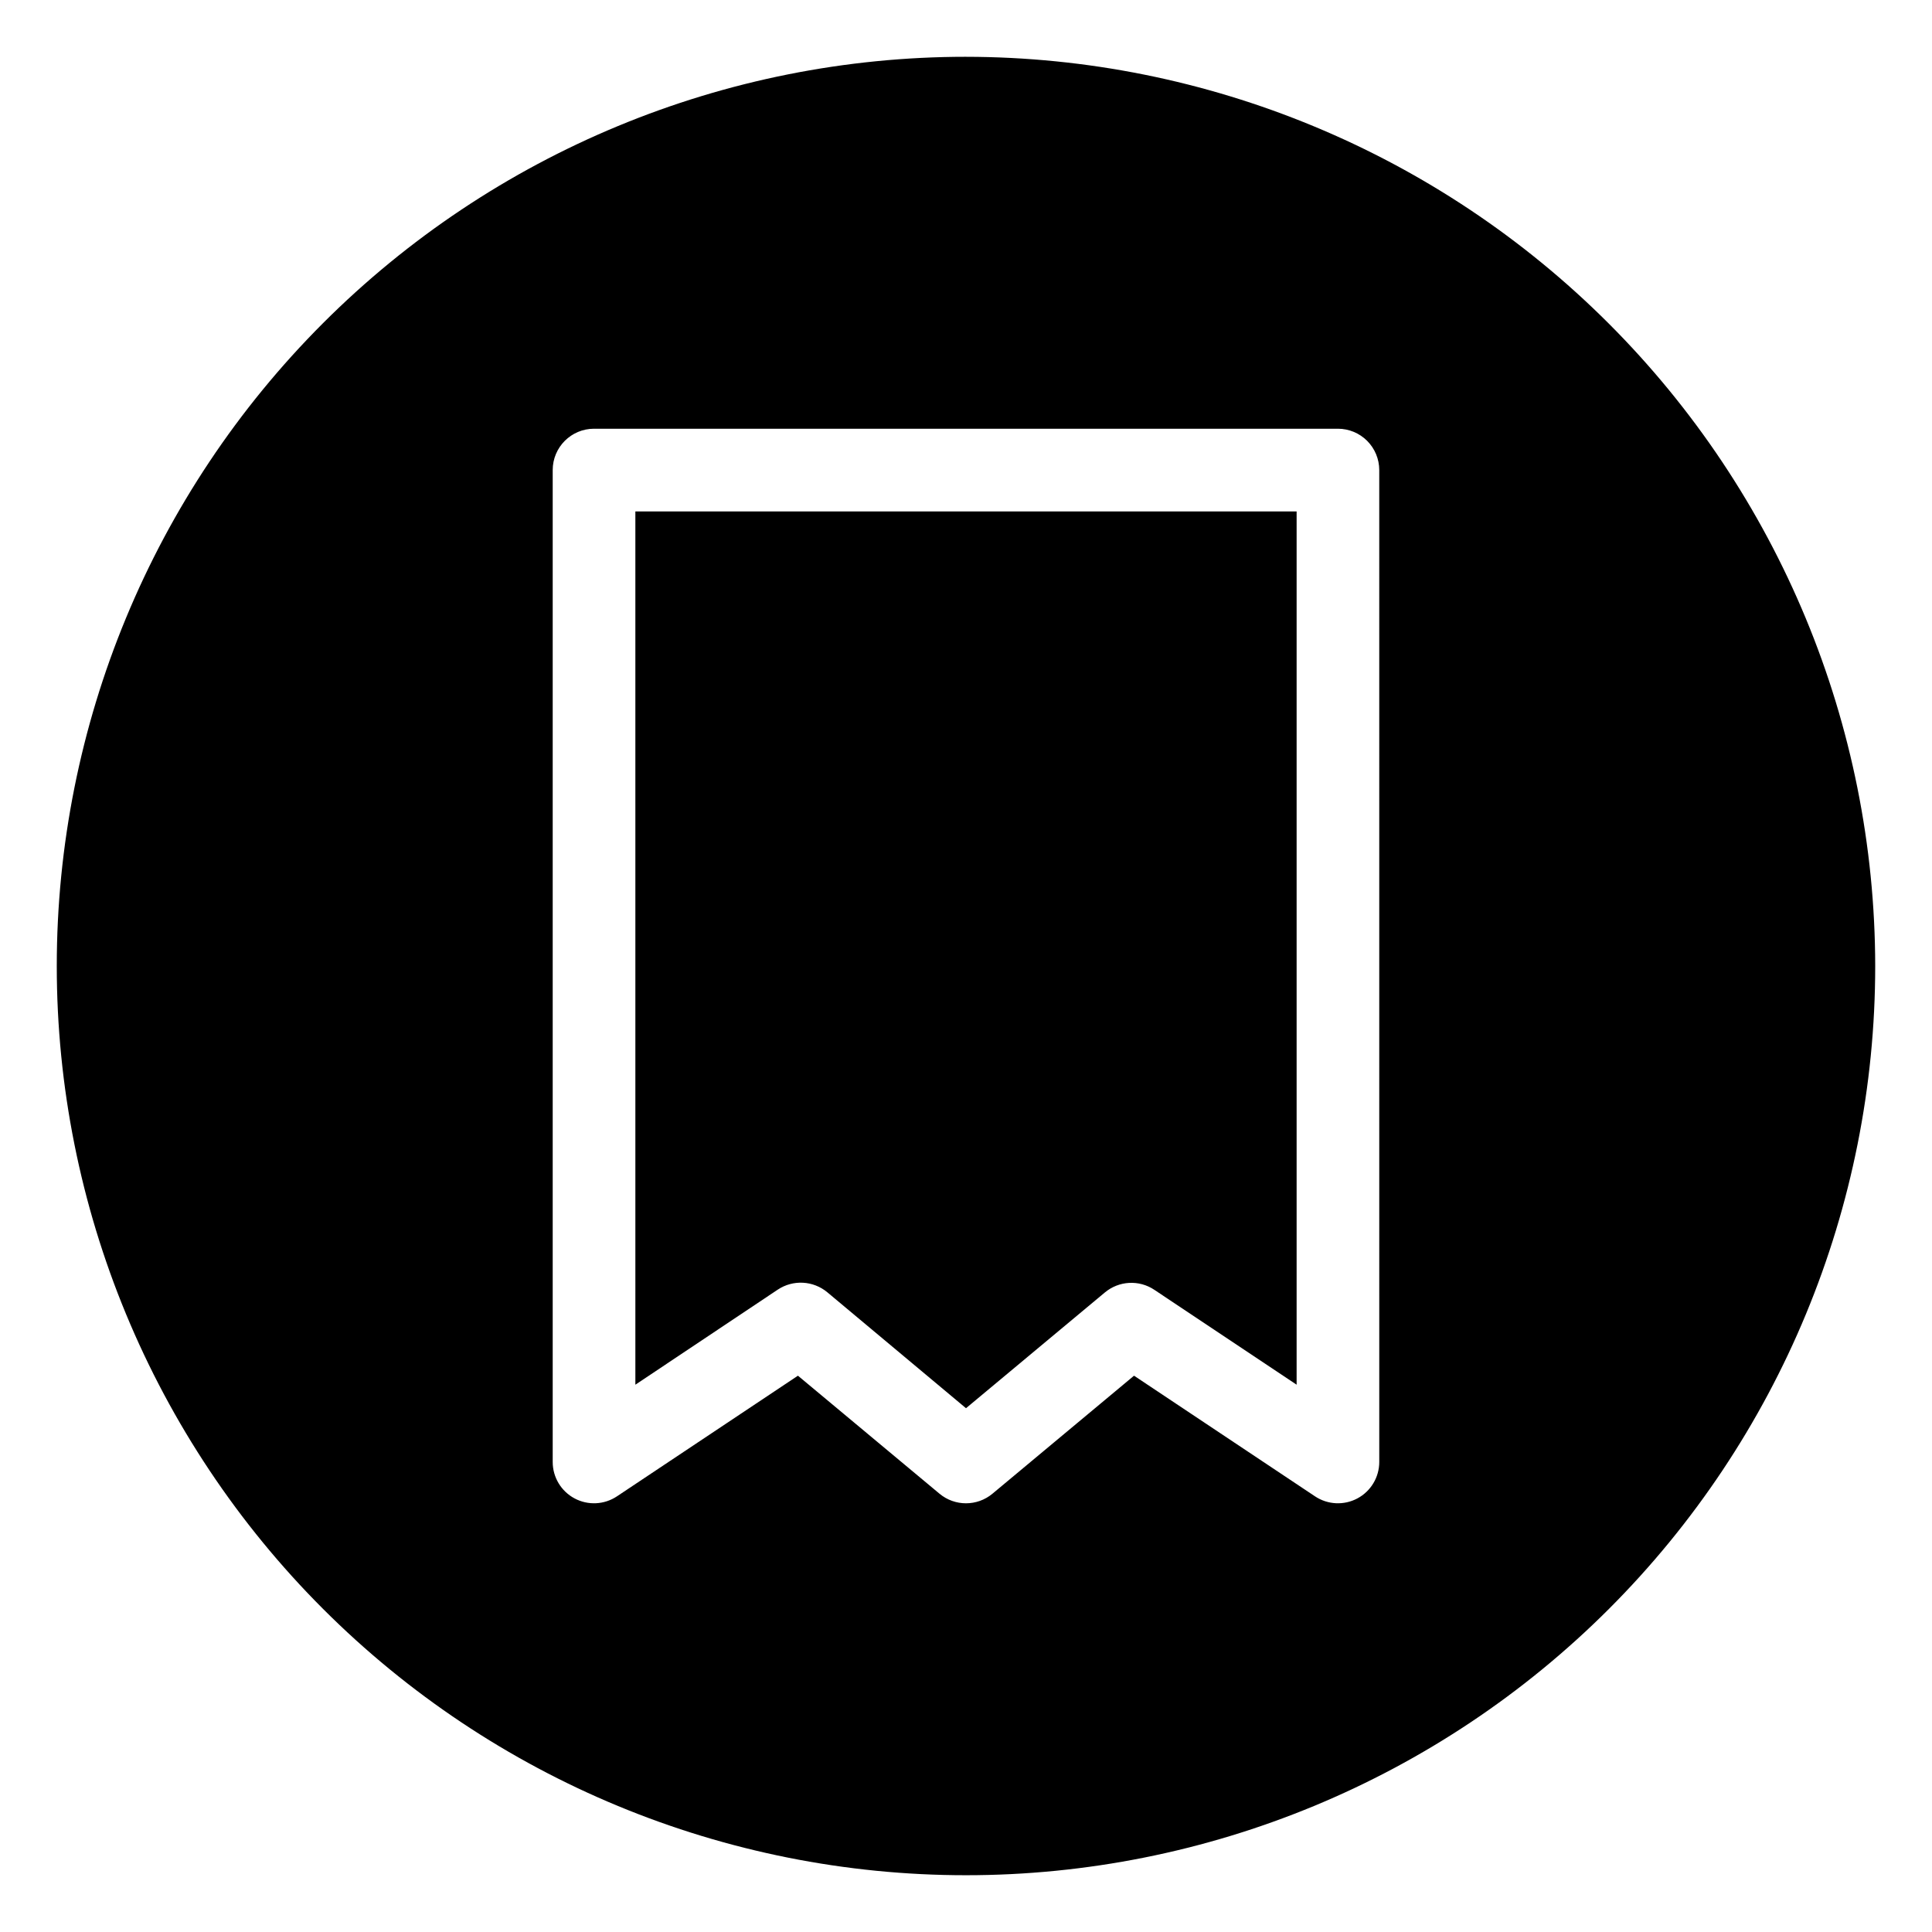
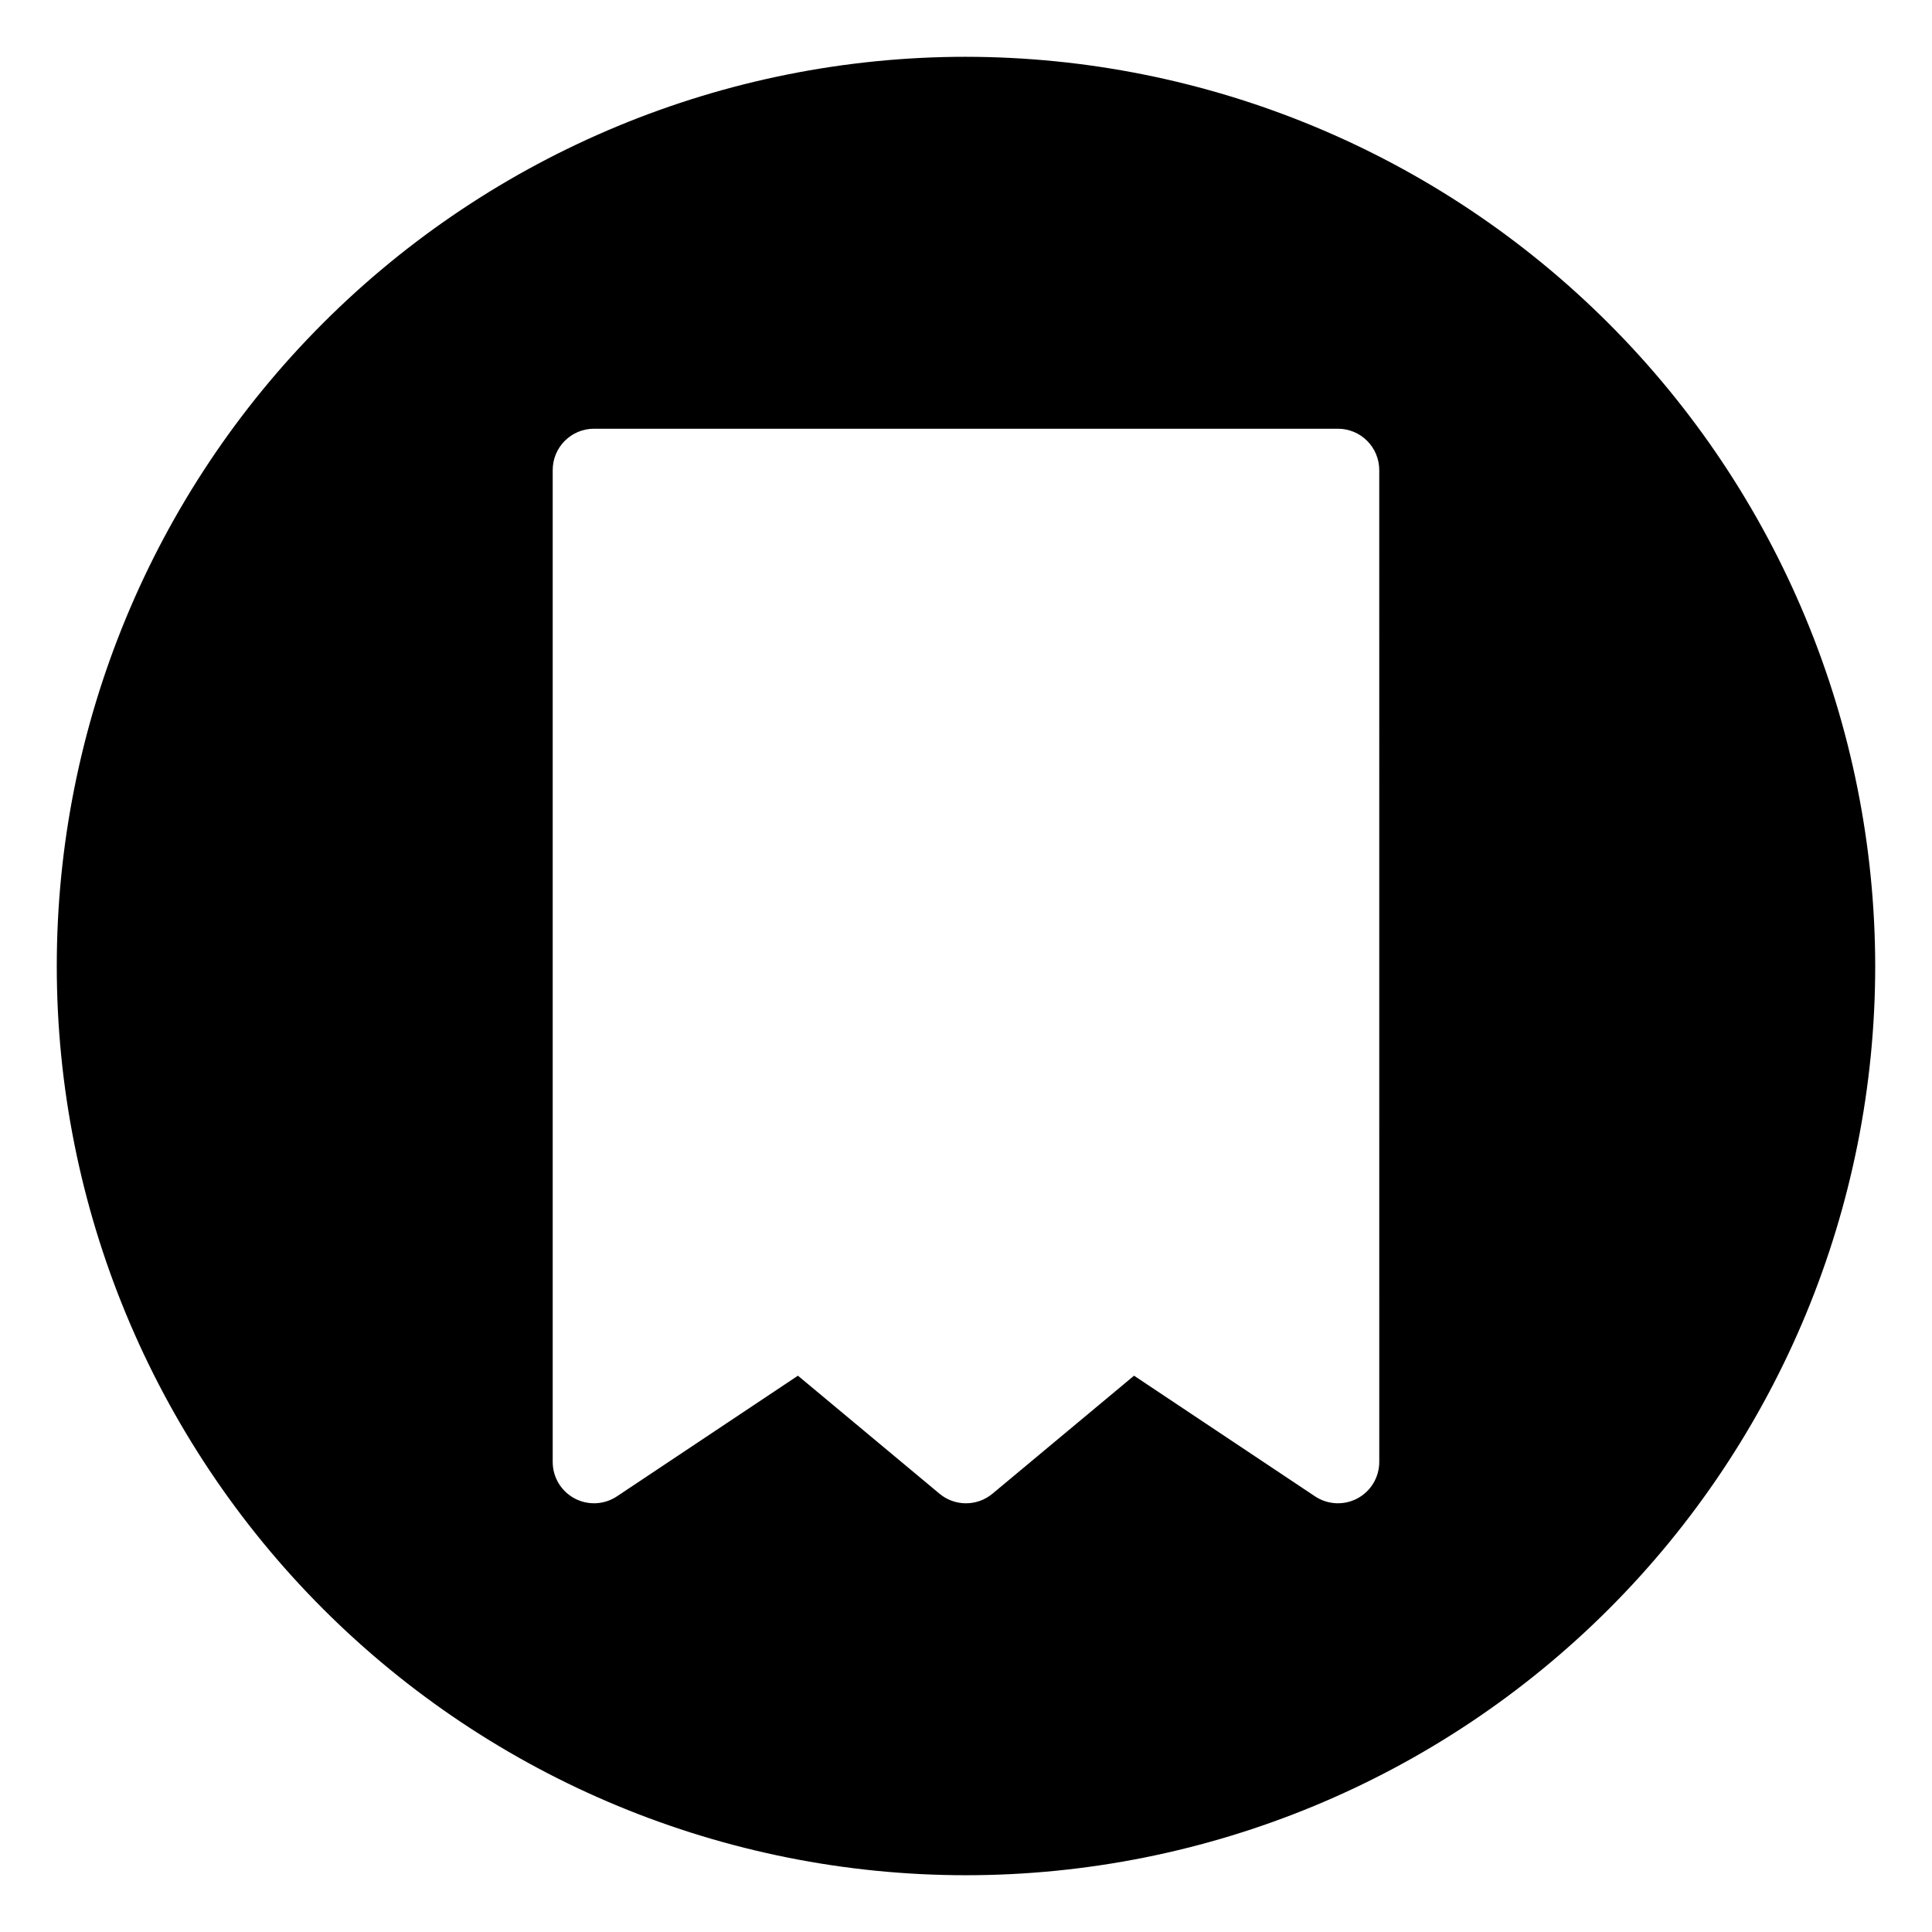
<svg xmlns="http://www.w3.org/2000/svg" fill="#000000" width="800px" height="800px" version="1.1" viewBox="144 144 512 512">
  <g>
-     <path d="m312.38 510.96 37.73-25.191c4.055-2.699 9.402-2.414 13.145 0.703l36.746 30.719 36.789-30.668v0.004c3.734-3.133 9.094-3.422 13.141-0.703l37.688 25.137v-231.43h-175.24z" />
    <path d="m400 159.05c-63.906 0-125.19 25.387-170.38 70.574s-70.574 106.47-70.574 170.38c0 63.902 25.387 125.19 70.574 170.38s106.47 70.57 170.38 70.57c63.902 0 125.19-25.383 170.38-70.57s70.57-106.48 70.57-170.38c-0.07-63.883-25.48-125.13-70.652-170.3s-106.42-70.582-170.3-70.652zm109.52 372.38c0 4.043-2.223 7.754-5.785 9.66s-7.887 1.695-11.246-0.547l-47.961-31.969-37.512 31.27c-4.066 3.394-9.977 3.394-14.043 0l-37.512-31.27-47.961 31.969c-3.359 2.242-7.68 2.453-11.242 0.547s-5.789-5.617-5.785-9.66v-262.86c0-6.051 4.902-10.953 10.949-10.953h197.14c2.906 0 5.691 1.152 7.742 3.207 2.055 2.055 3.211 4.84 3.211 7.746z" />
  </g>
</svg>